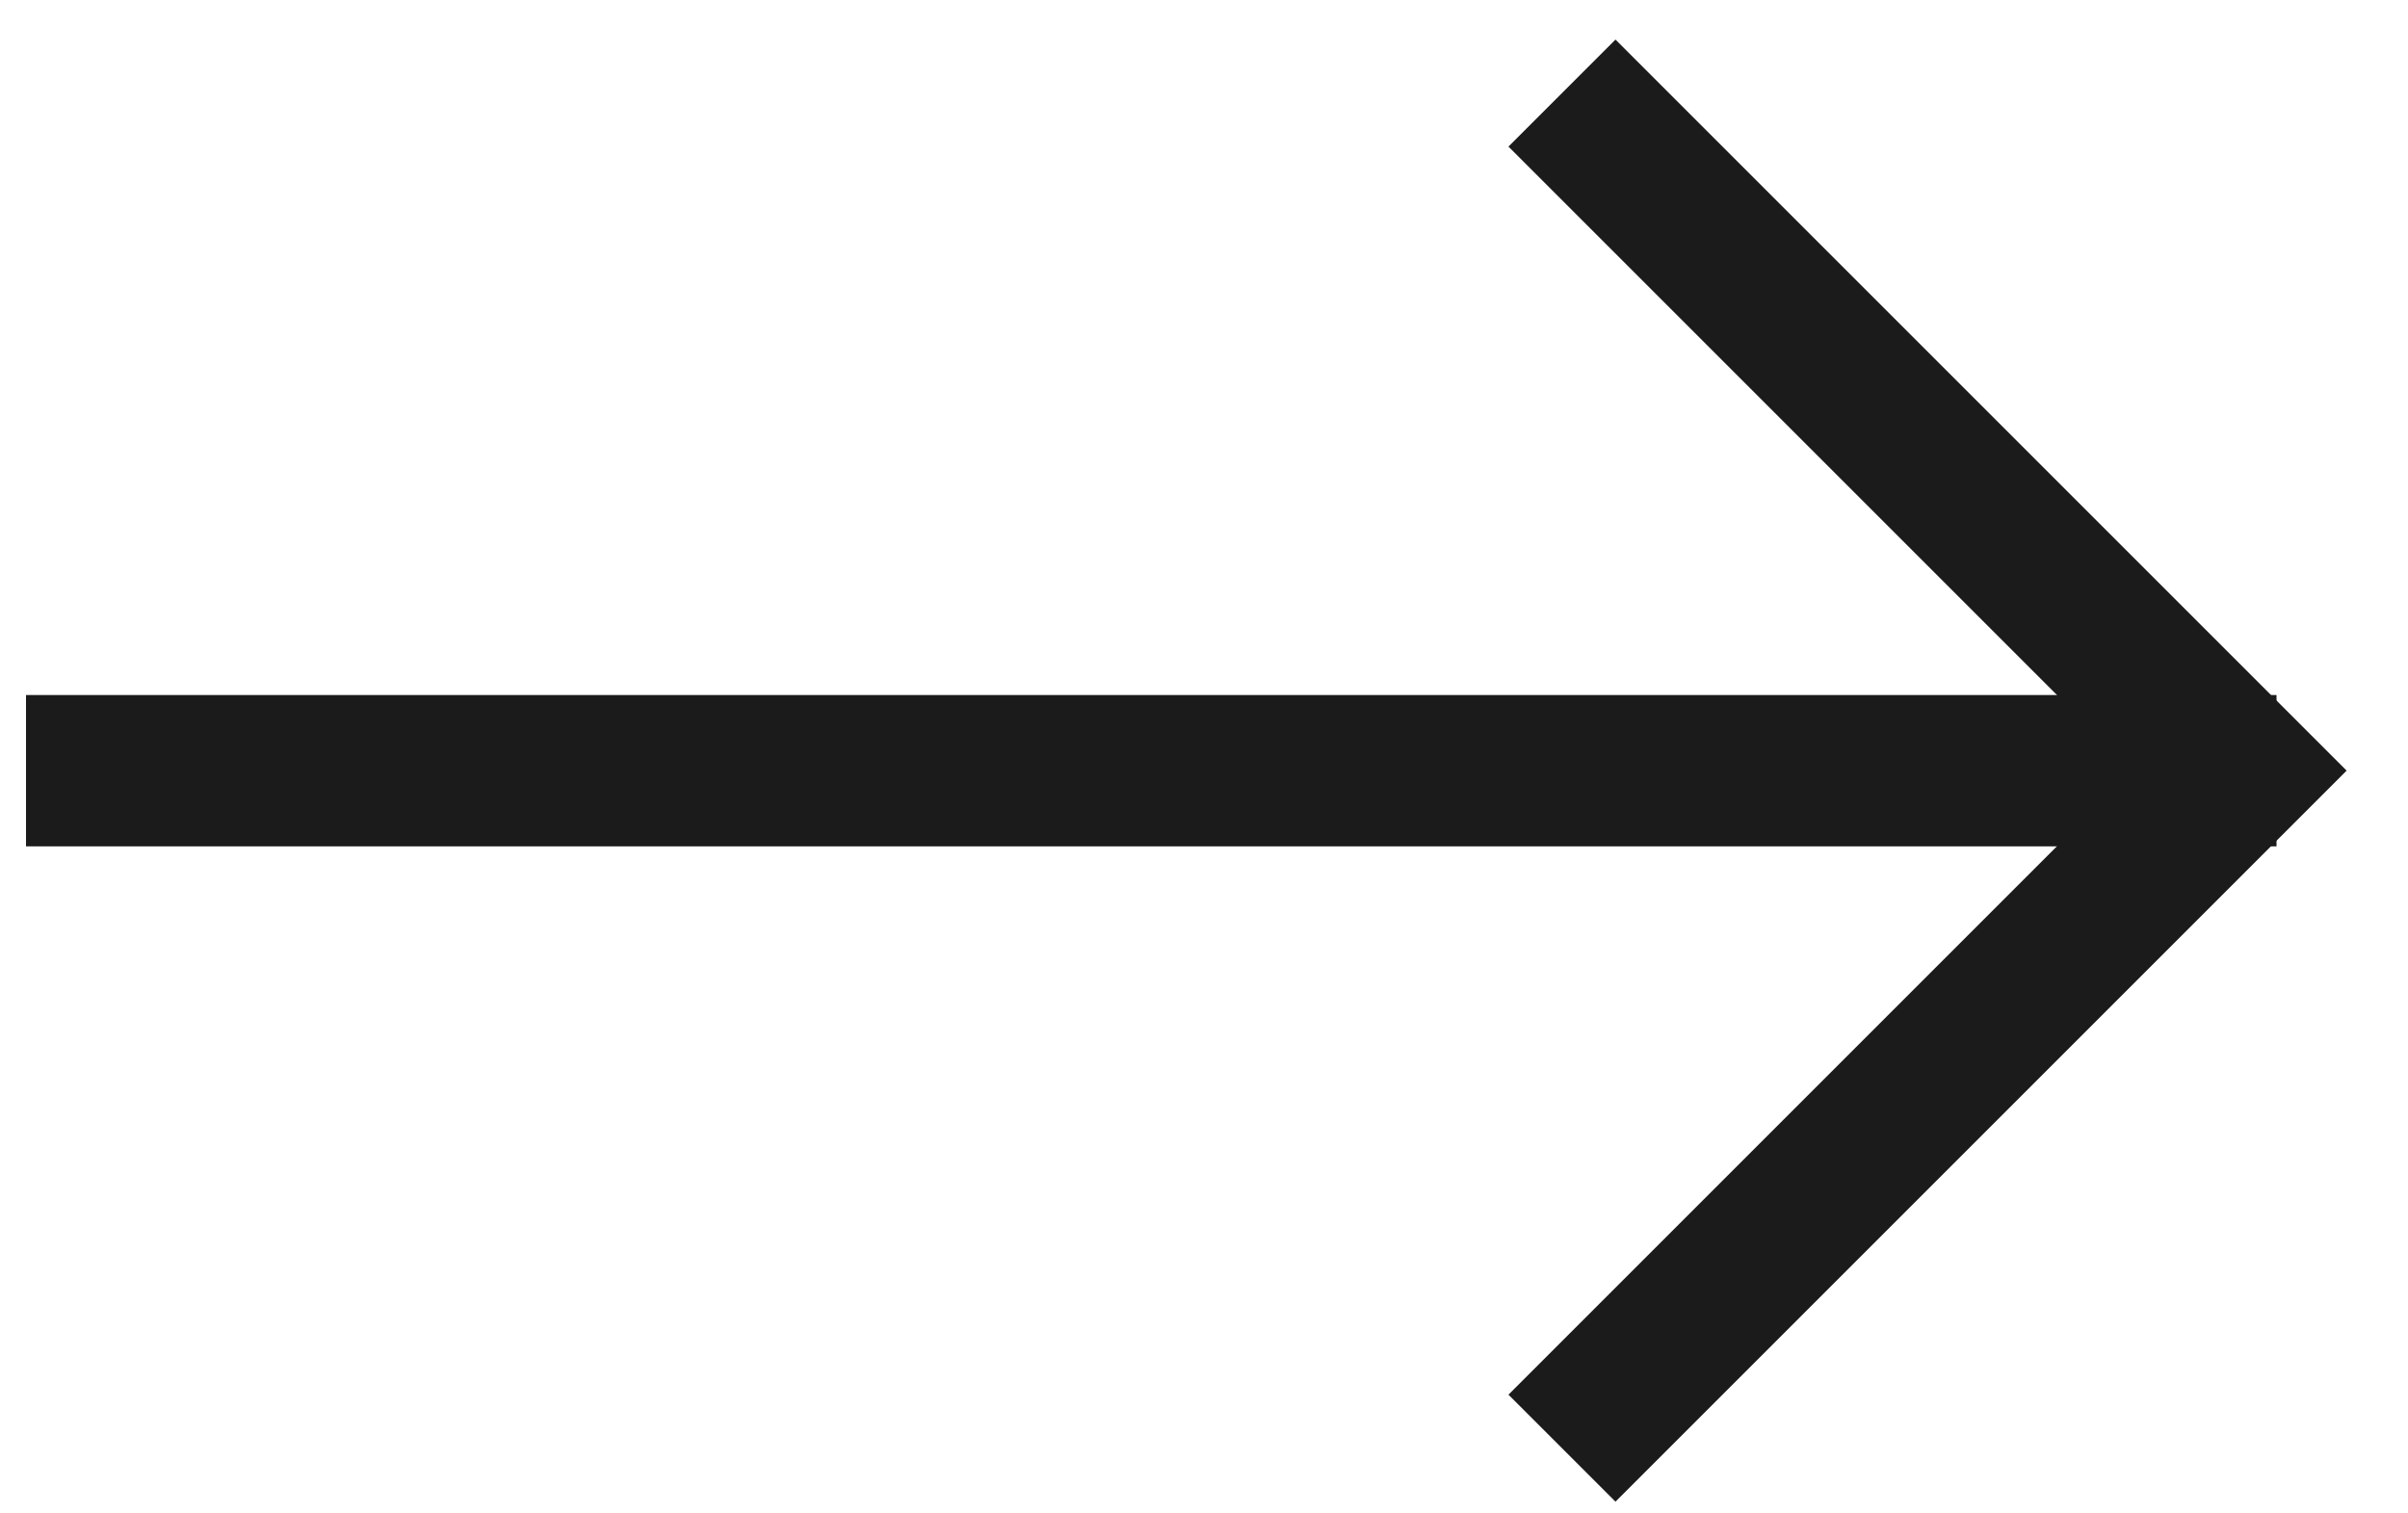
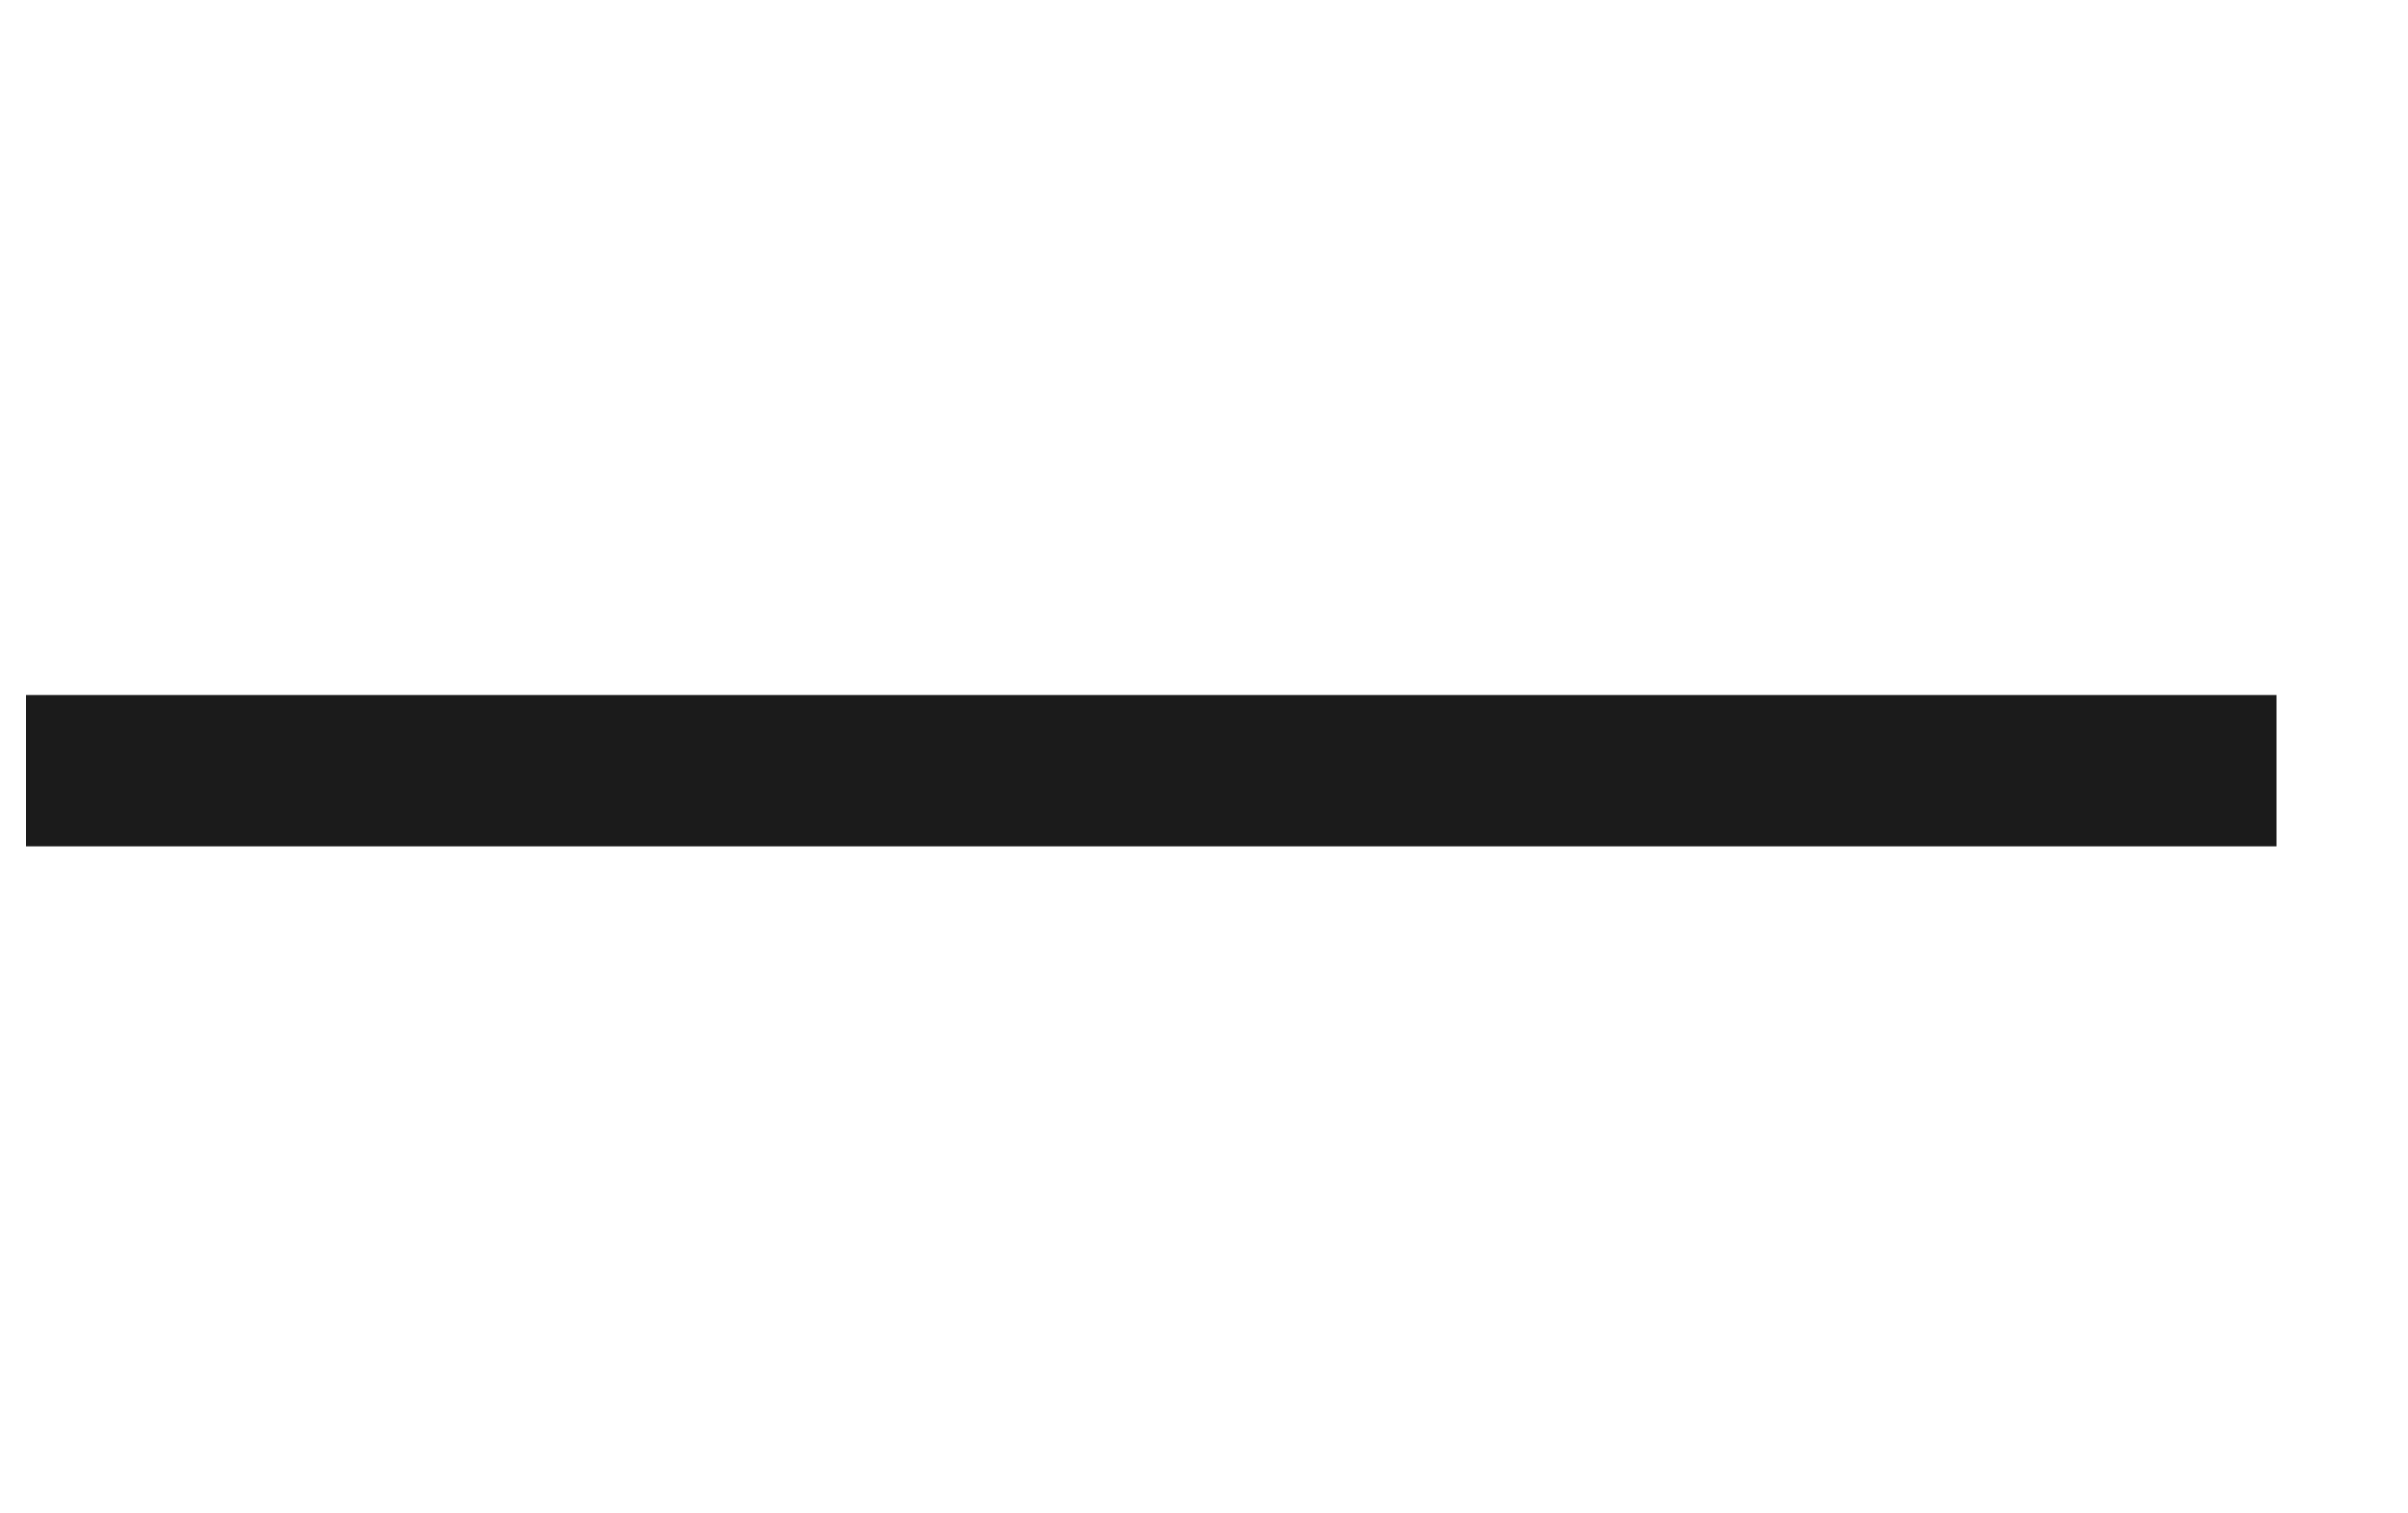
<svg xmlns="http://www.w3.org/2000/svg" width="35px" height="22px" viewBox="0 0 35 22" version="1.1">
  <title>arrow-right</title>
  <g id="website" stroke="none" stroke-width="1" fill="none" fill-rule="evenodd">
    <g id="squareblack_MAIN" transform="translate(-1340, -1739)" stroke="#1B1B1B" stroke-width="2.2">
      <g id="Group-19" transform="translate(1130, 1706)">
        <g id="arrow-right" transform="translate(226.849, 44.203) rotate(-90) translate(-226.849, -44.203)translate(217, 28.5)">
-           <polyline id="Path" transform="translate(9.849, 21.557) rotate(-315) translate(-9.849, -21.557)" points="16.814 14.592 16.814 28.521 2.885 28.521" />
          <line x1="9.849" y1="30.843" x2="9.849" y2="0.332" id="Line-2" stroke-linecap="square" />
        </g>
      </g>
    </g>
  </g>
</svg>